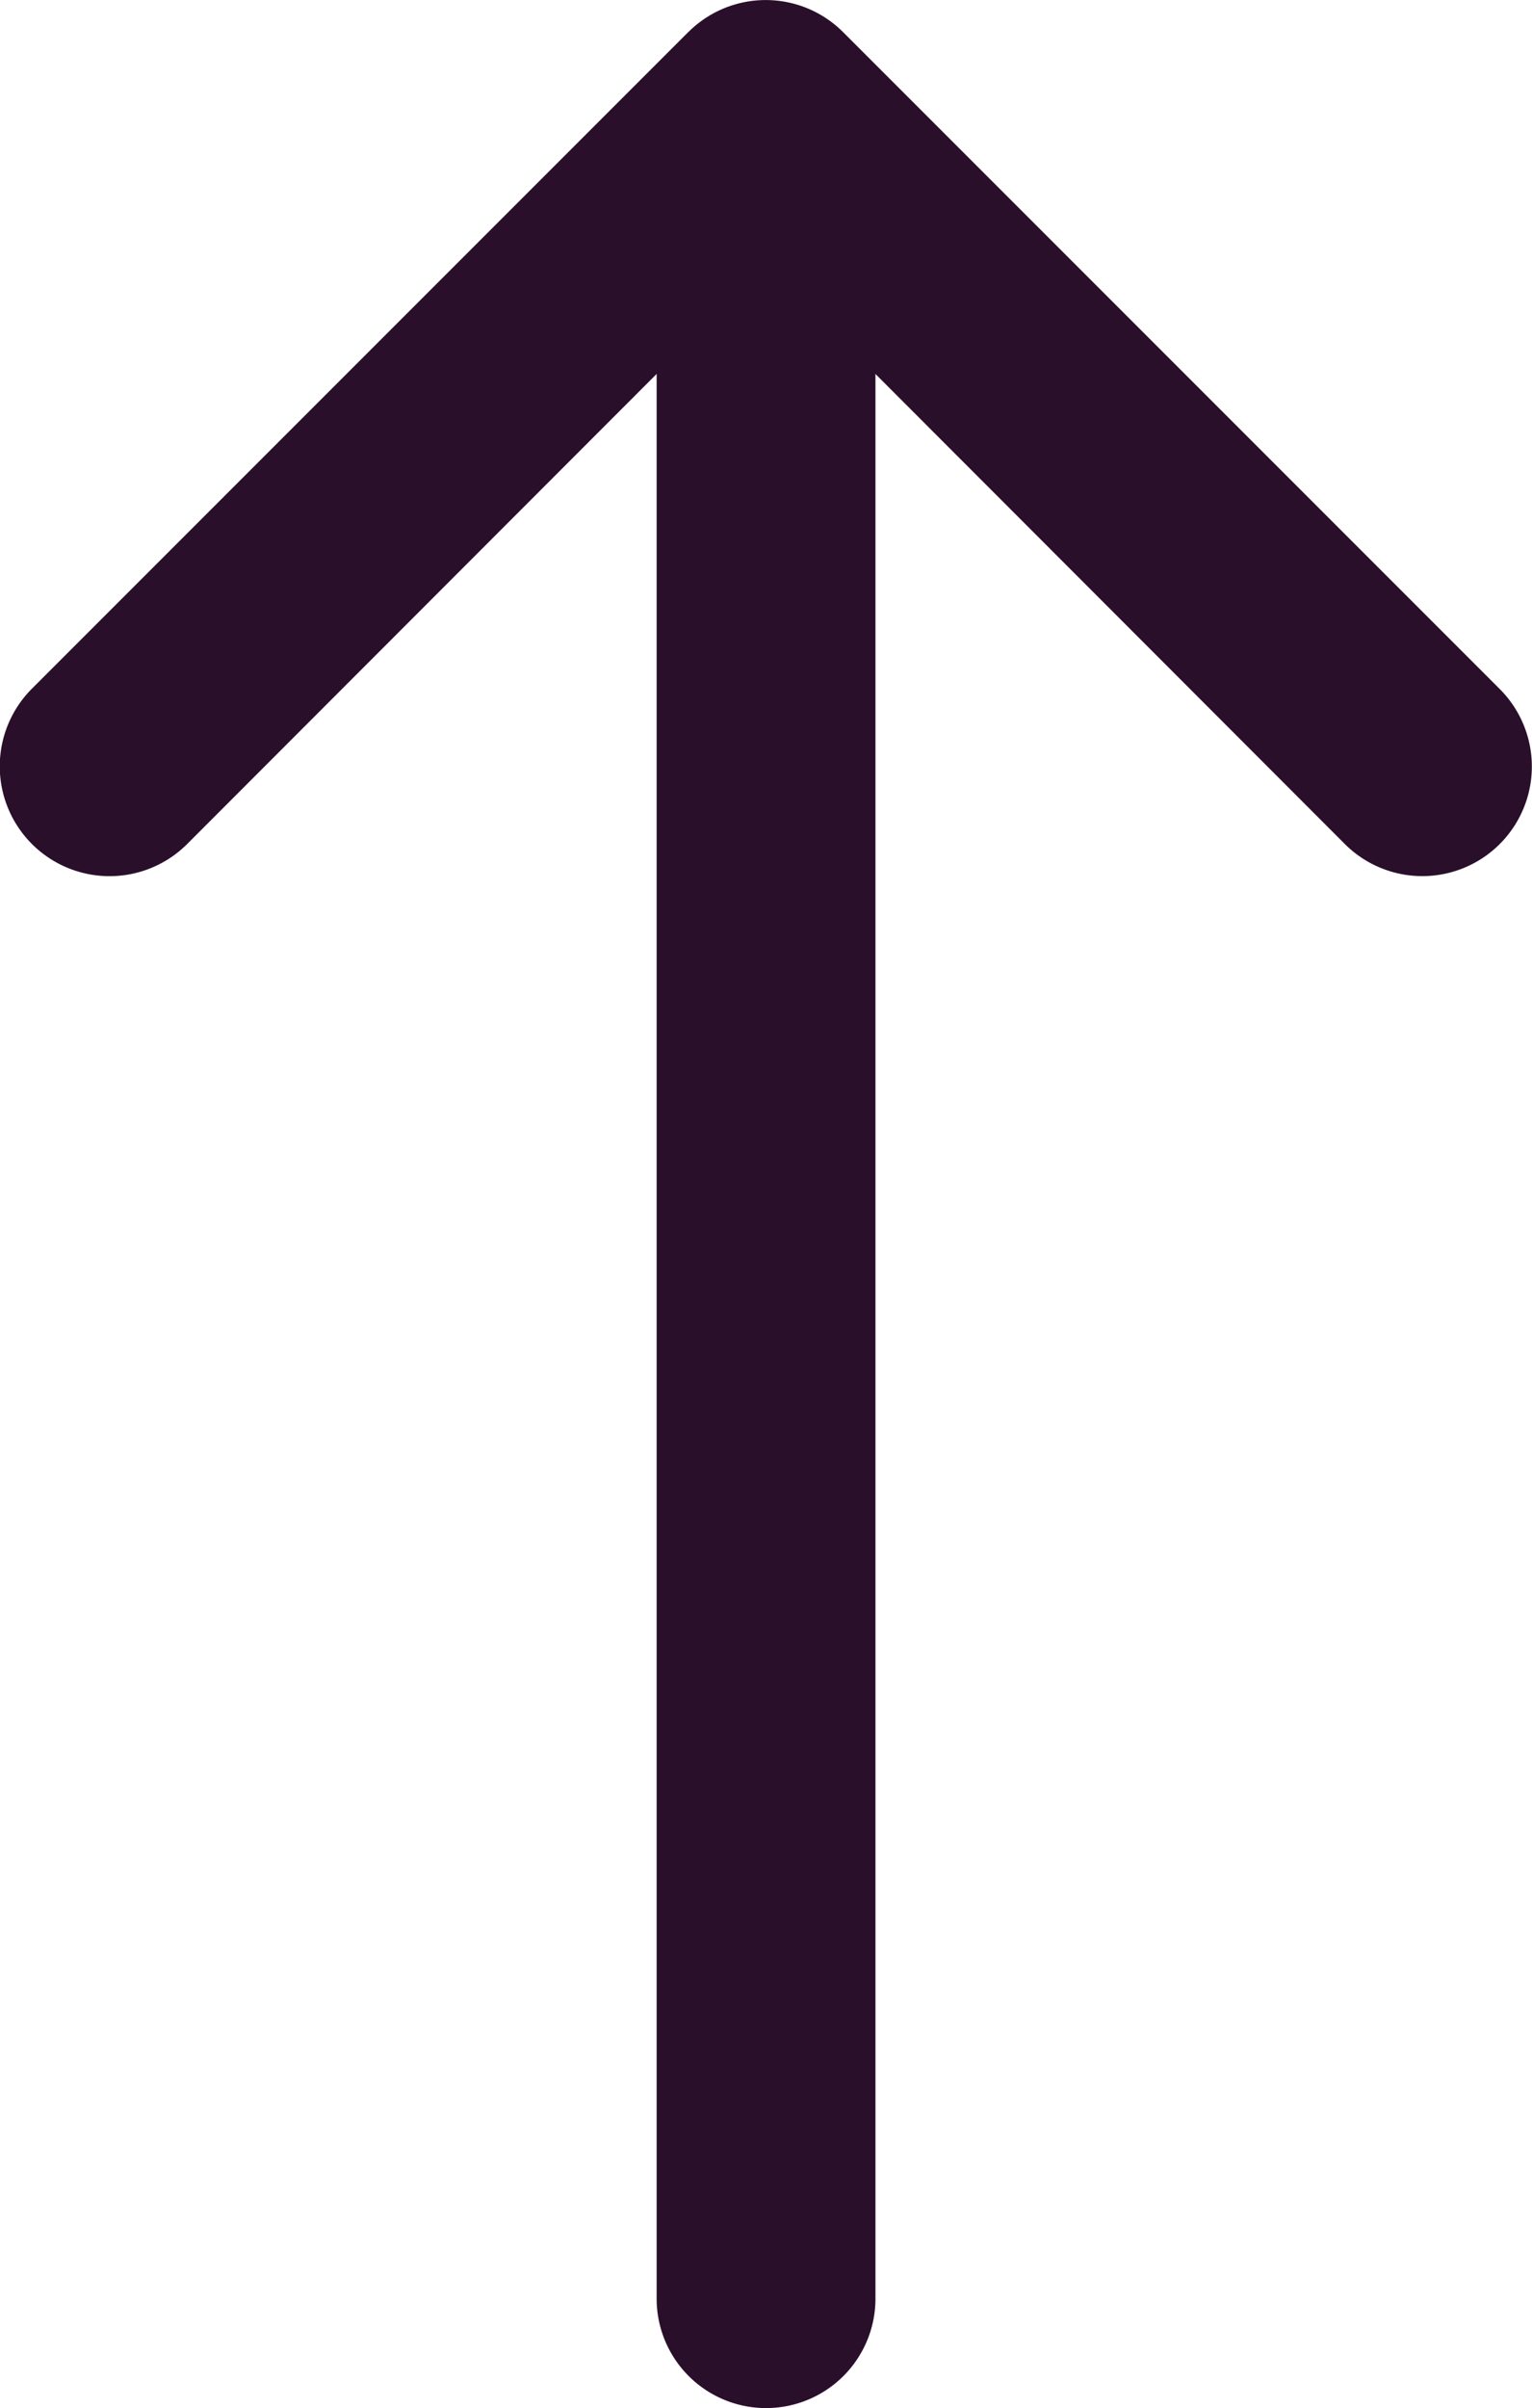
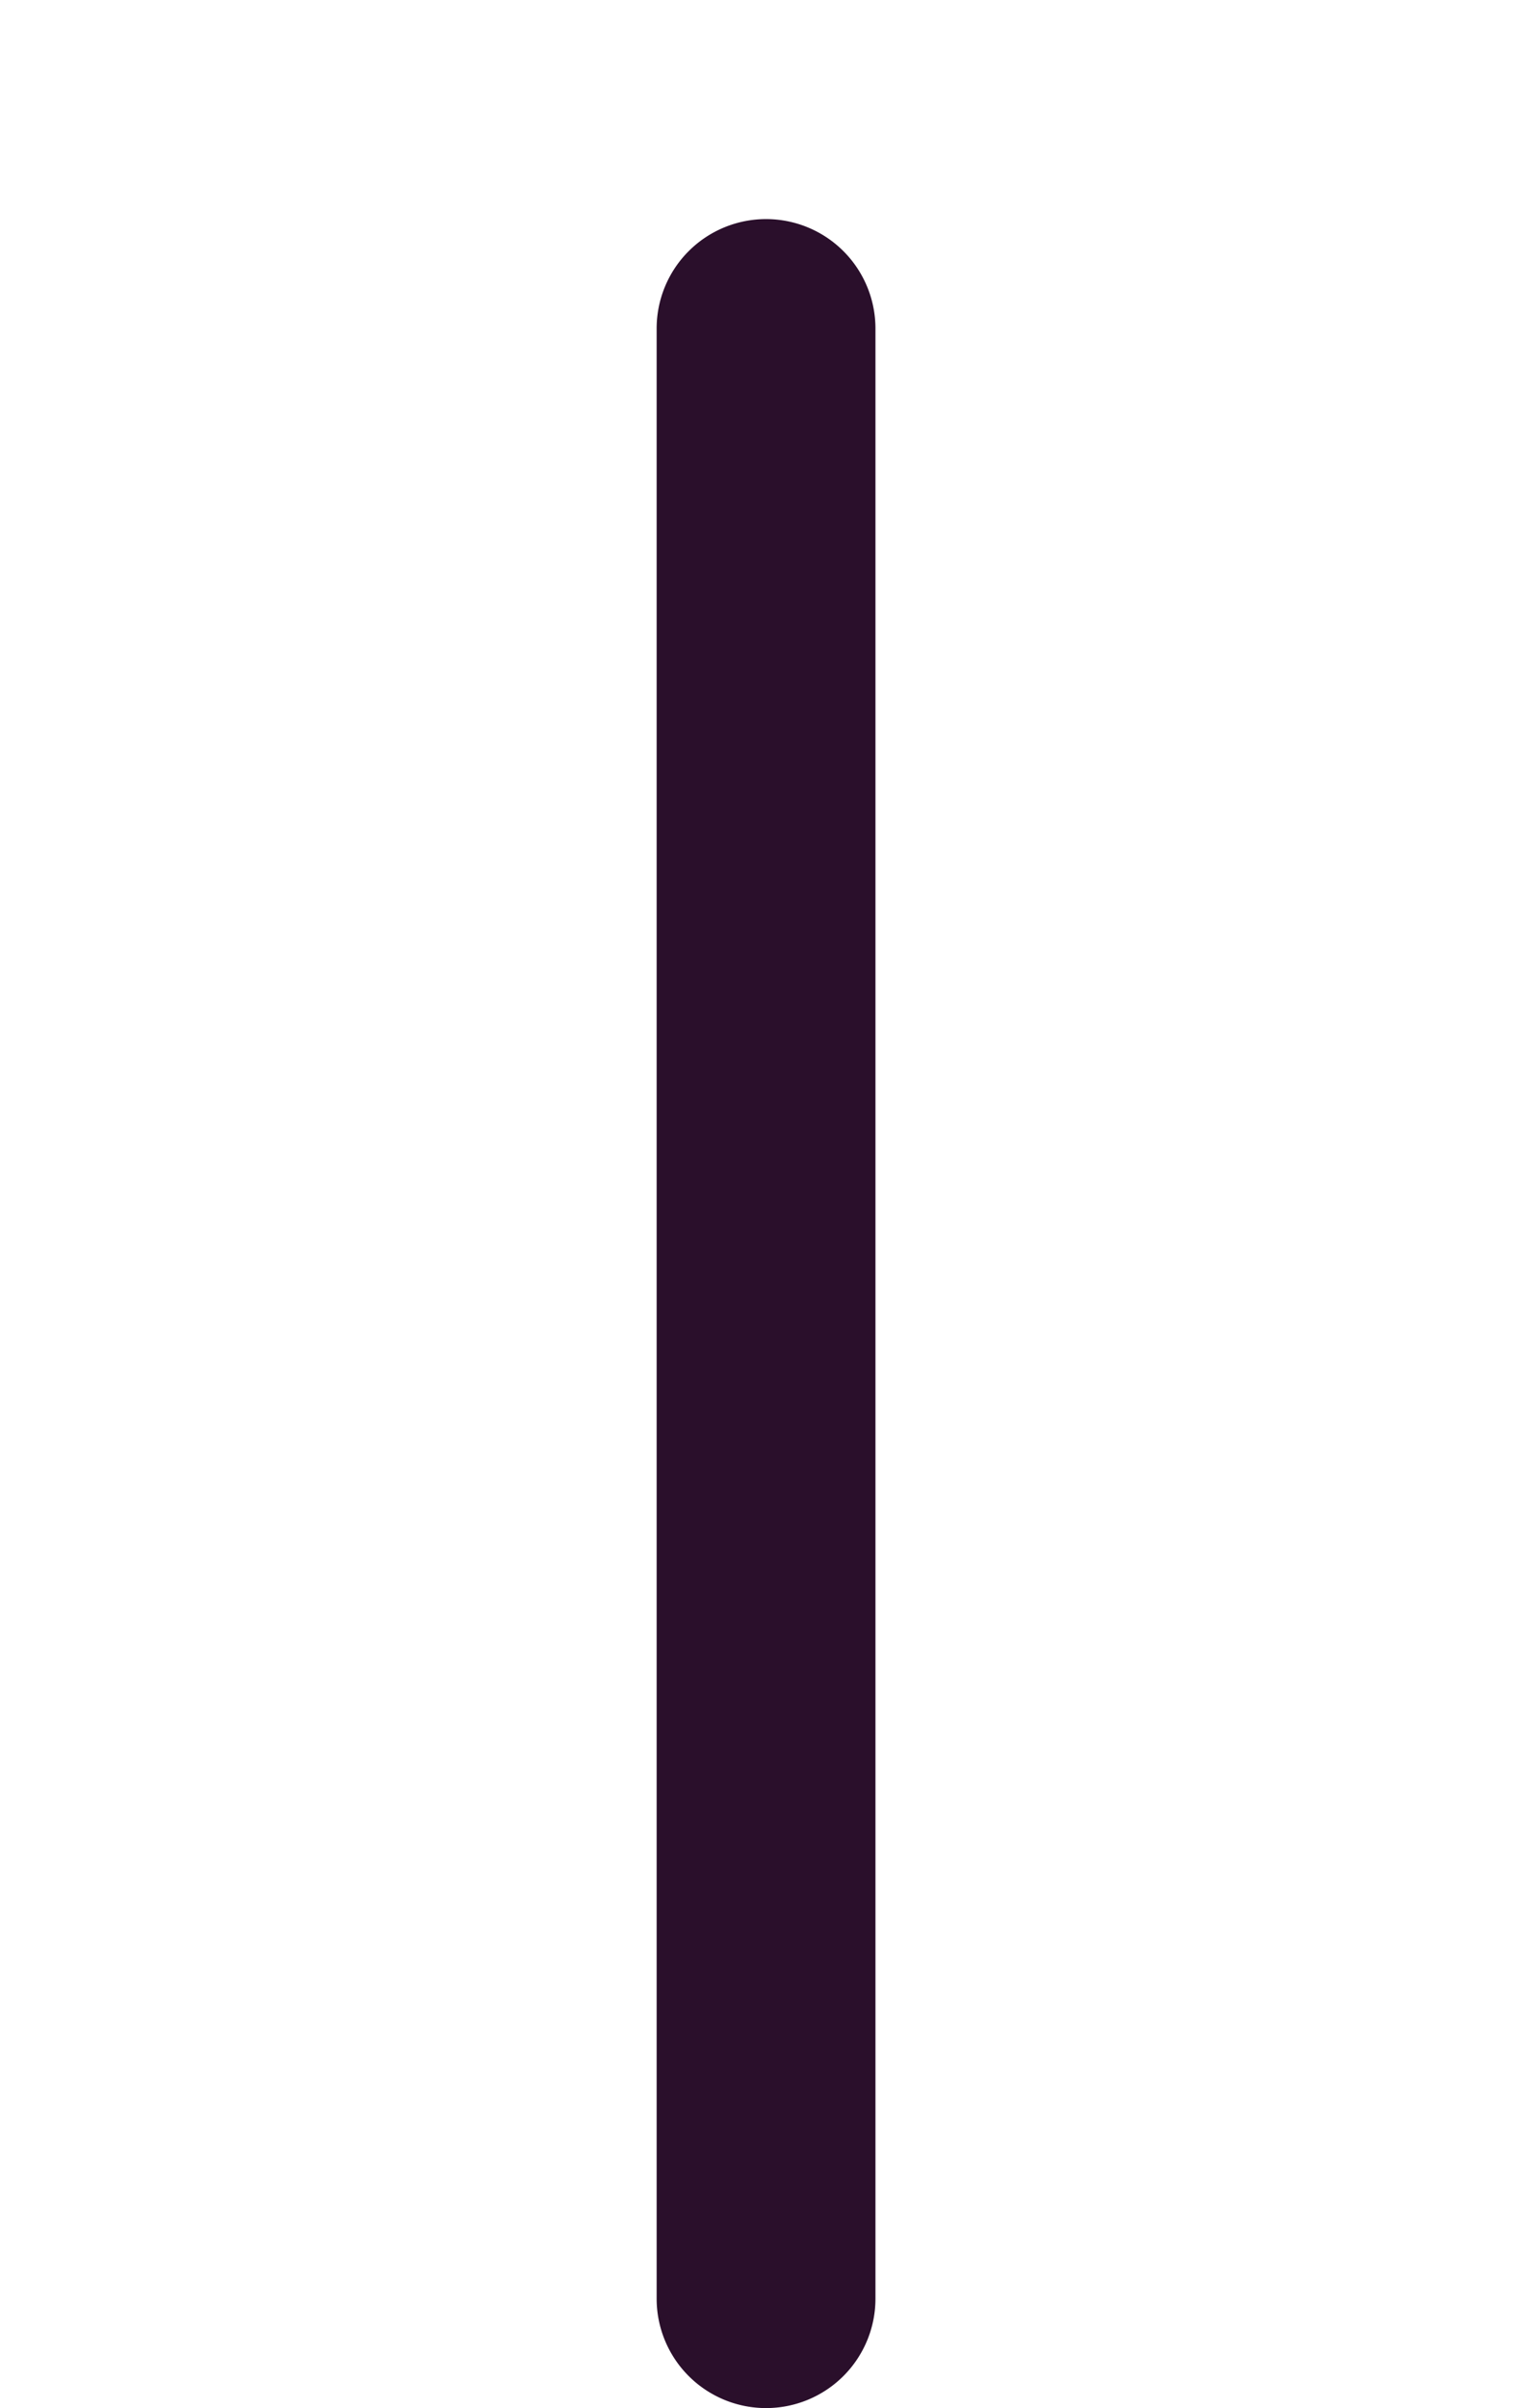
<svg xmlns="http://www.w3.org/2000/svg" width="15.753" height="24.752" viewBox="0 0 15.753 24.752">
  <g id="arrow-up" transform="translate(-10.123 -5.623)">
-     <path id="Path_64" data-name="Path 64" d="M18,7.875A1.125,1.125,0,0,1,19.125,9V29.25a1.125,1.125,0,0,1-2.25,0V9A1.125,1.125,0,0,1,18,7.875Z" fill="#2a0f2b" fill-rule="evenodd" />
-     <path id="Path_65" data-name="Path 65" d="M17.2,5.954a1.125,1.125,0,0,1,1.593,0l6.75,6.75A1.126,1.126,0,1,1,23.953,14.3L18,8.341,12.046,14.3A1.126,1.126,0,1,1,10.453,12.7l6.75-6.75Z" fill="#2a0f2b" fill-rule="evenodd" />
+     <path id="Path_64" data-name="Path 64" d="M18,7.875A1.125,1.125,0,0,1,19.125,9V29.25a1.125,1.125,0,0,1-2.25,0V9A1.125,1.125,0,0,1,18,7.875" fill="#2a0f2b" fill-rule="evenodd" />
  </g>
</svg>